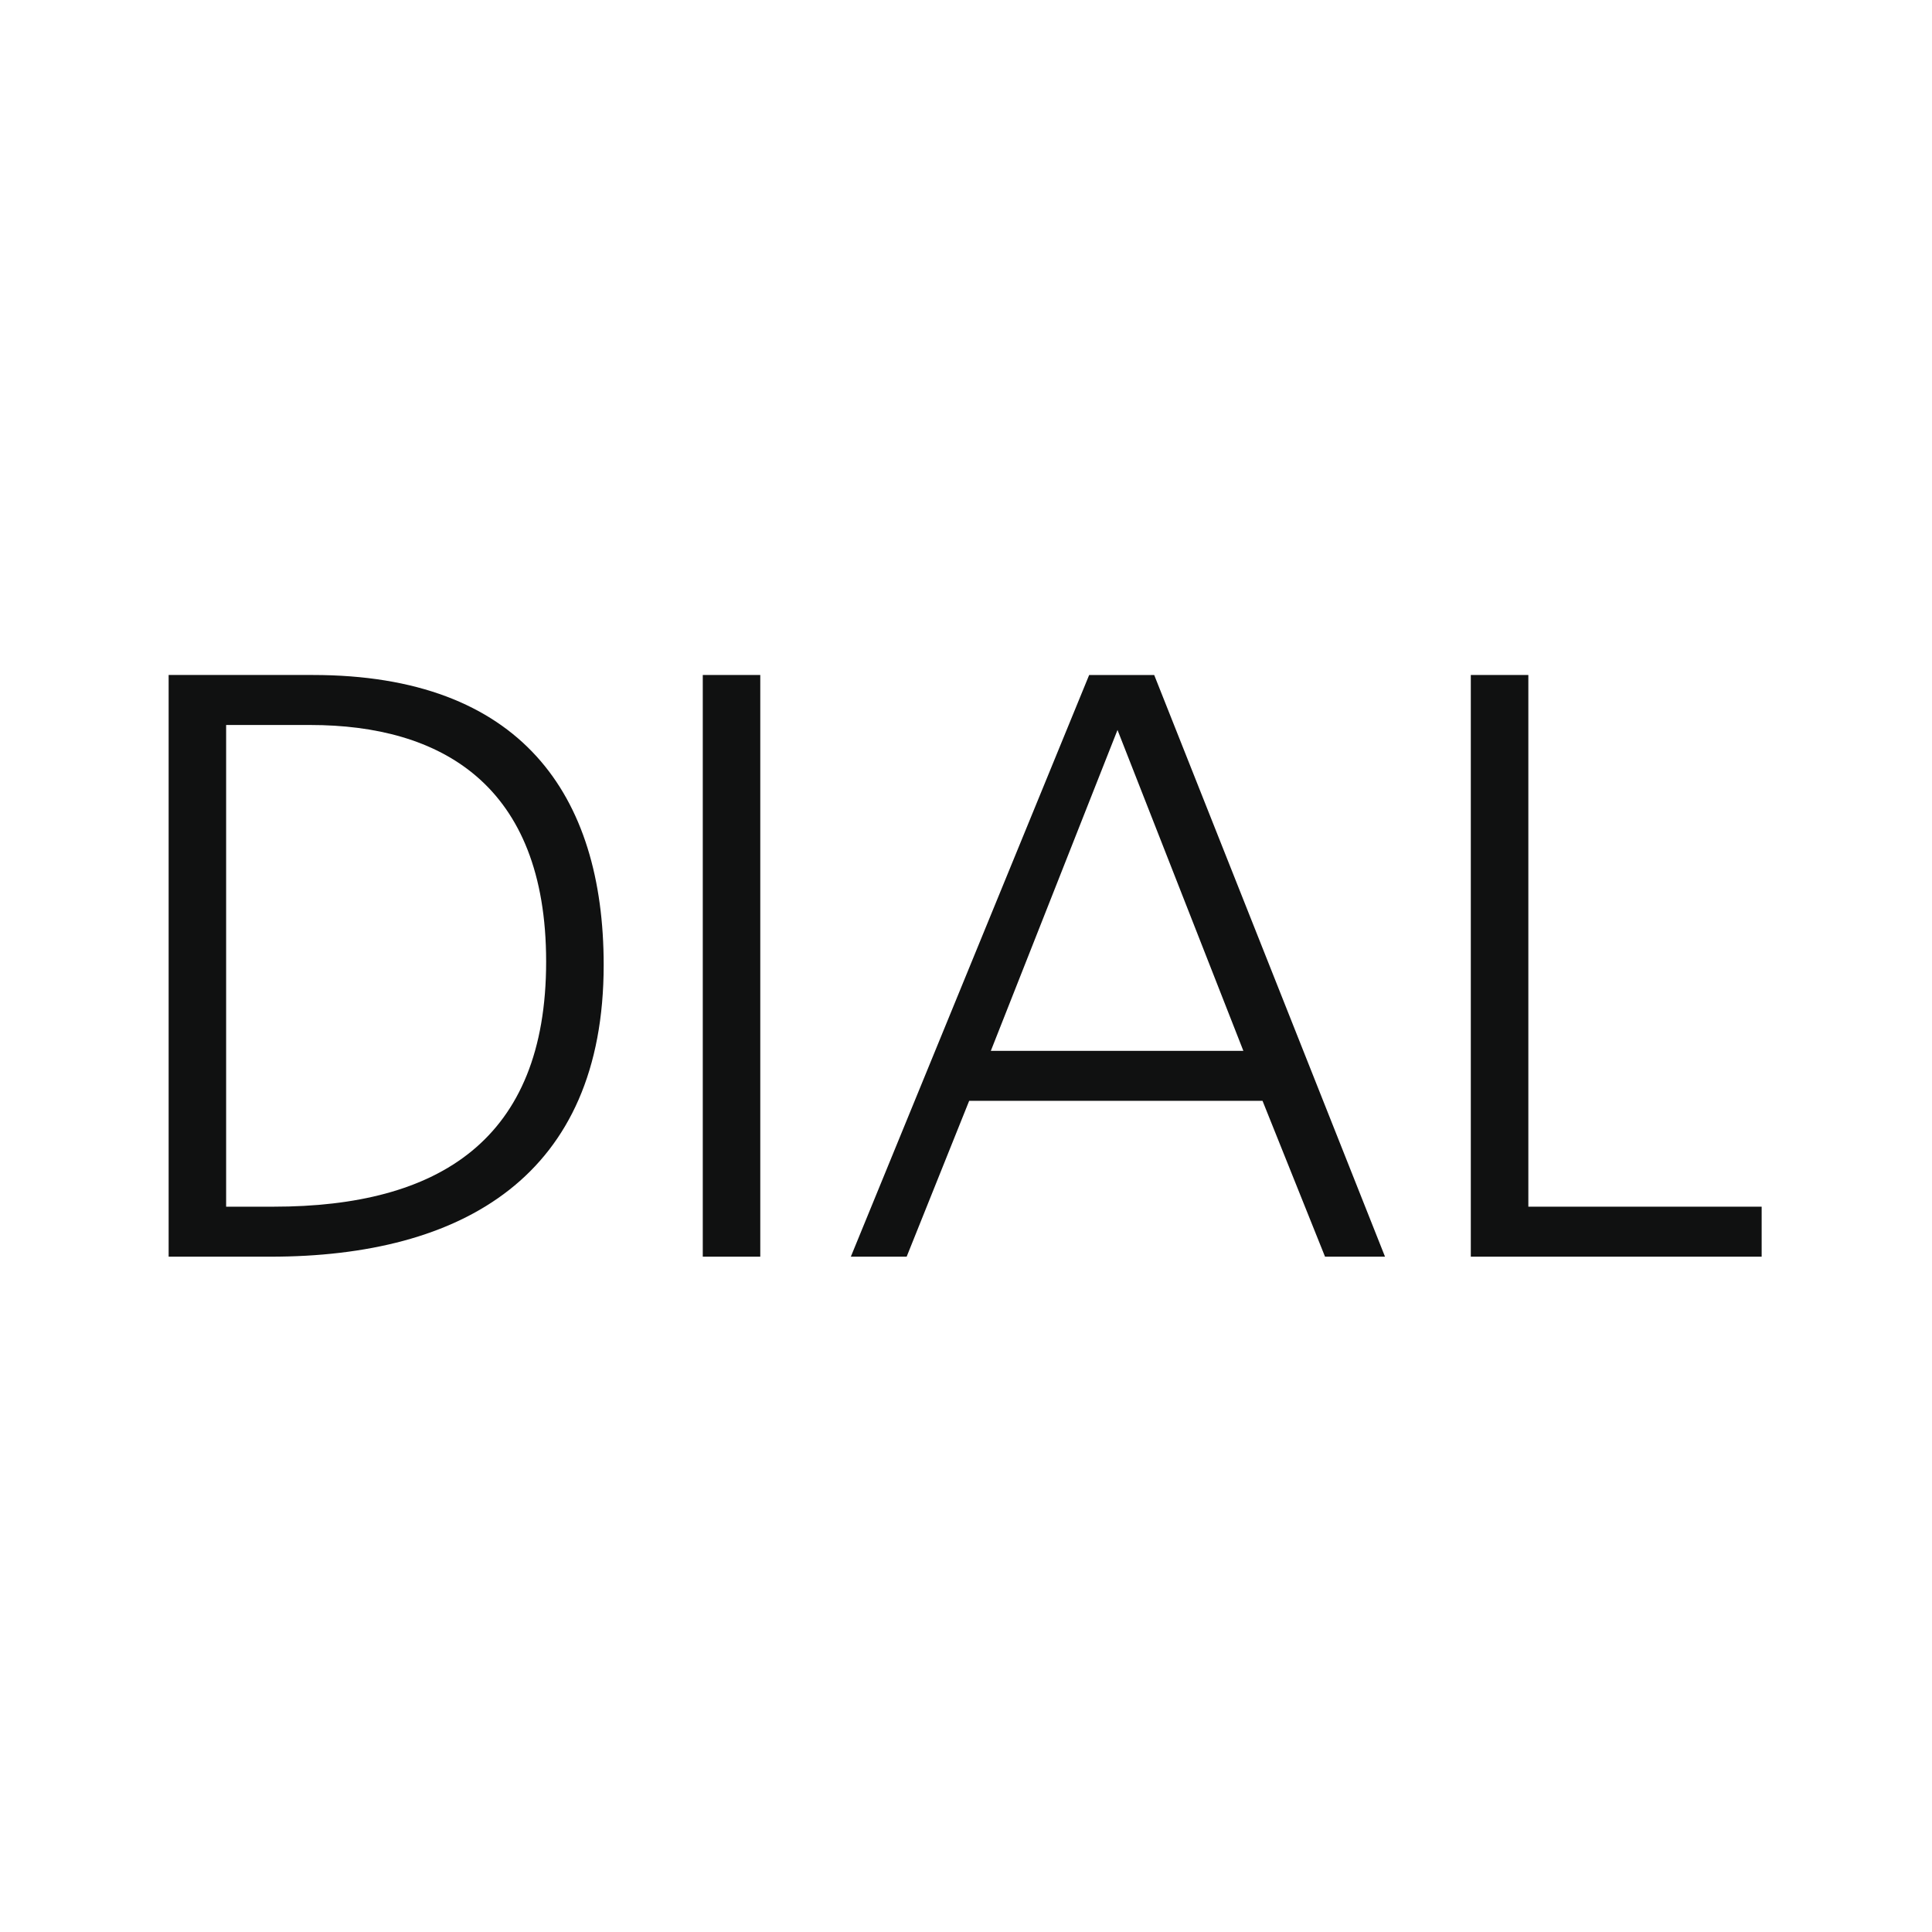
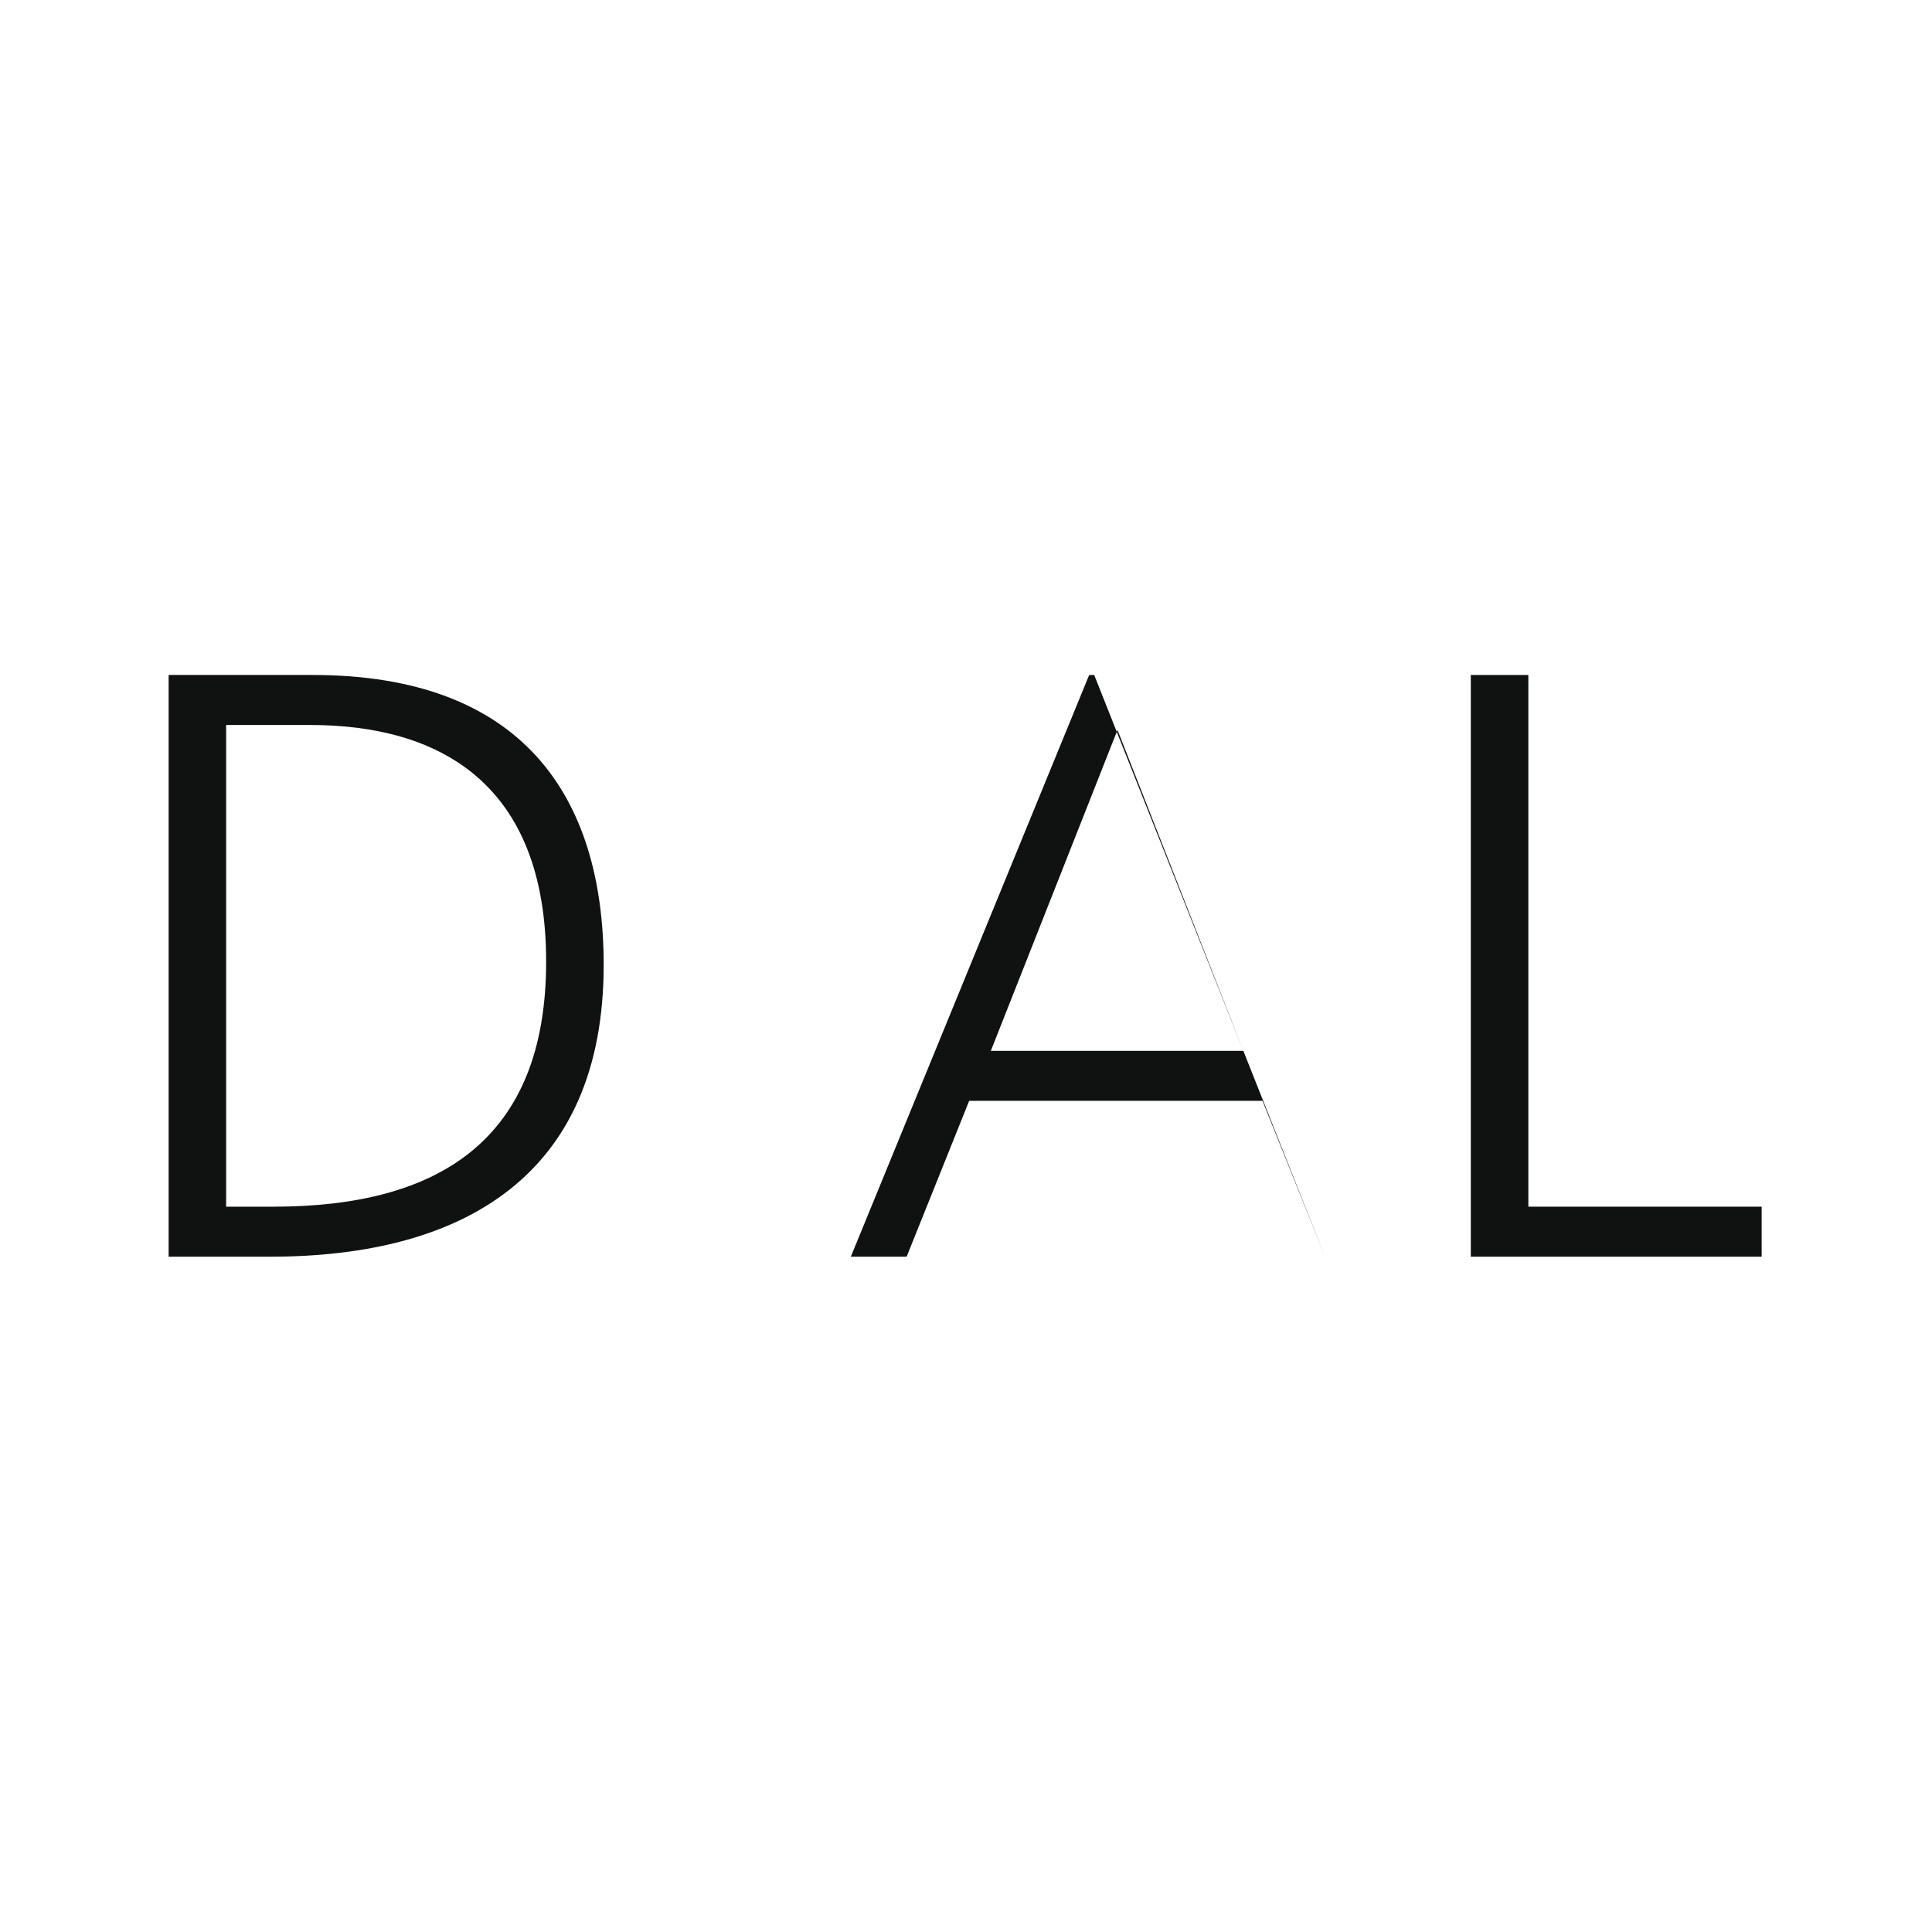
<svg xmlns="http://www.w3.org/2000/svg" version="1.2" width="69" height="69" viewBox="0 0 69 69" baseProfile="tiny-ps">
  <title>DIAL GmbH</title>
  <defs id="defs15" />
  <g id="g10" transform="matrix(0.831,0,0,0.831,5.8,22.104)">
    <path fill-rule="evenodd" fill="#101111" d="m 2.739,4.559 h 3.617 c 5.587,0 10.136,2.543 10.136,10.172 0,7.665 -4.62,10.53 -11.712,10.53 H 2.739 Z M 0.268,27.41 h 4.37 c 8.273,0 14.327,-3.475 14.327,-12.536 C 18.965,7.567 15.42,2.41 6.465,2.41 H 0.268 Z" id="path2" />
-     <polygon fill="#101111" points="23.224,27.41 25.695,27.41 25.695,2.41 23.224,2.41 " id="polygon4" />
-     <path fill-rule="evenodd" fill="#101111" d="m 29.587,27.41 h 2.399 l 2.687,-6.698 h 12.608 l 2.686,6.698 h 2.578 l -9.92,-25 H 39.83 Z m 16.87,-8.847 H 35.604 l 5.444,-13.79 z" id="path6" />
+     <path fill-rule="evenodd" fill="#101111" d="m 29.587,27.41 h 2.399 l 2.687,-6.698 h 12.608 l 2.686,6.698 l -9.92,-25 H 39.83 Z m 16.87,-8.847 H 35.604 l 5.444,-13.79 z" id="path6" />
    <polygon fill="#101111" points="68.732,25.261 58.705,25.261 58.705,2.41 56.232,2.41 56.232,27.41 68.732,27.41 " id="polygon8" />
  </g>
</svg>